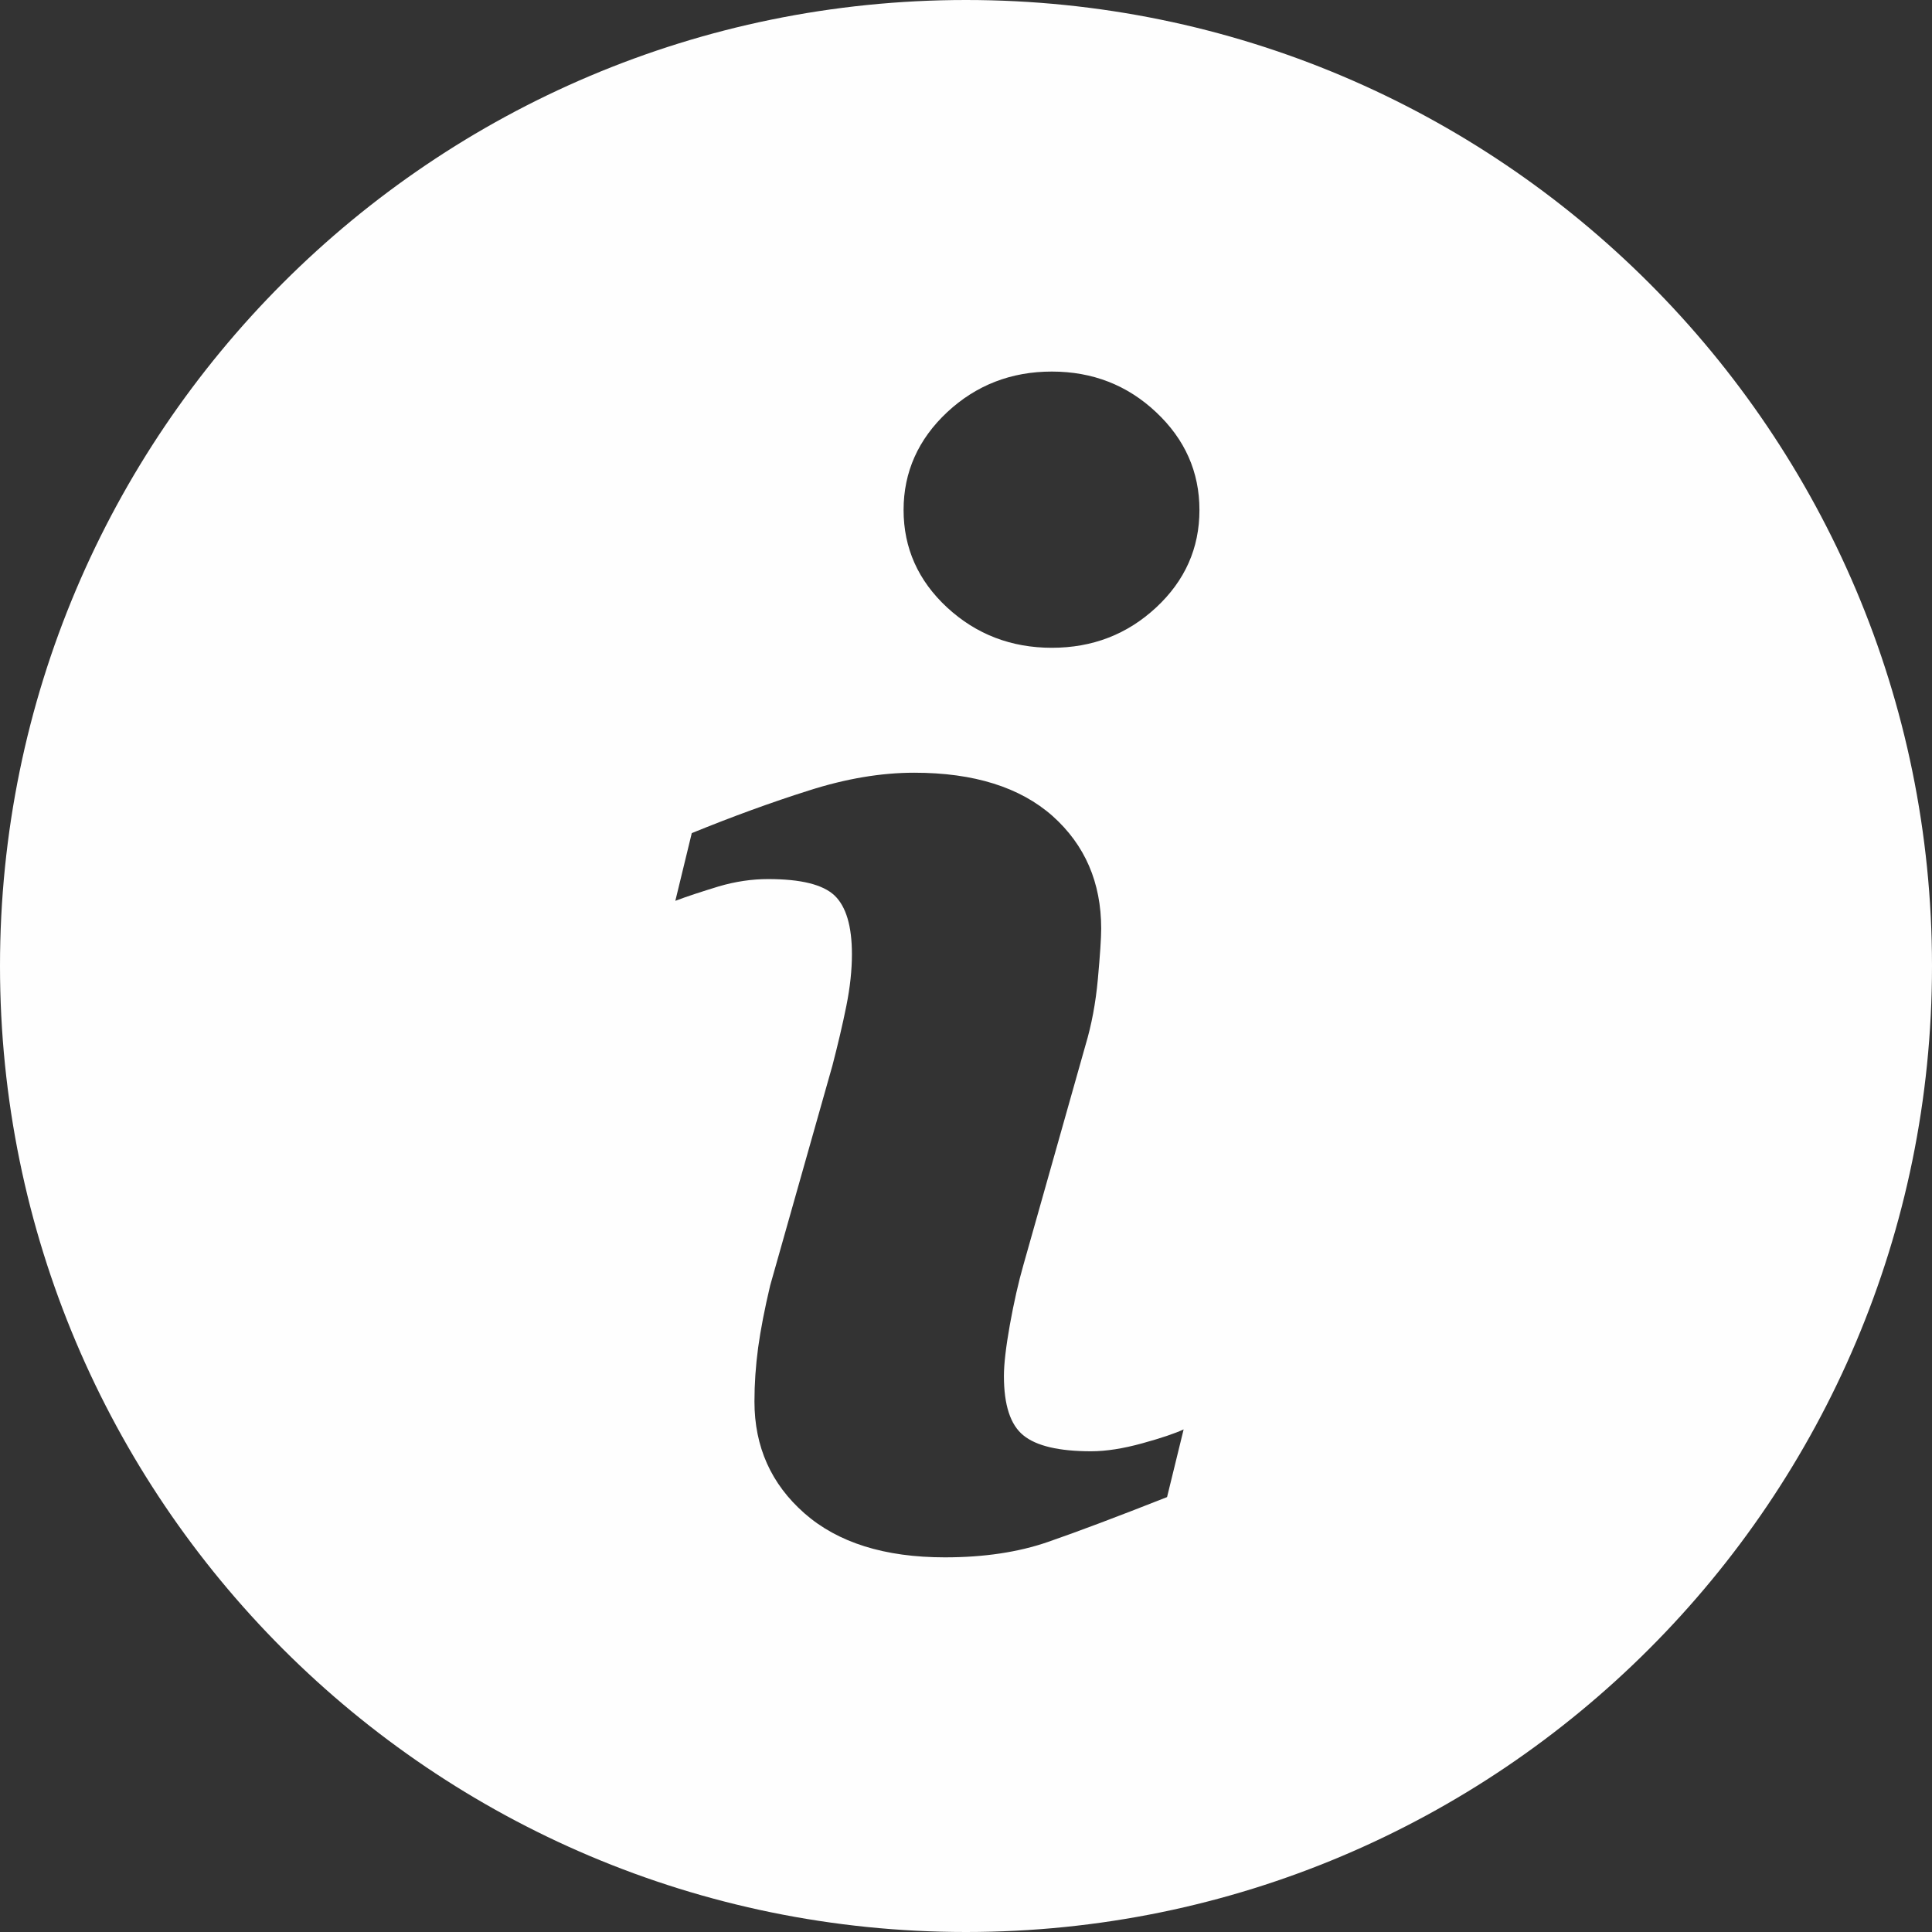
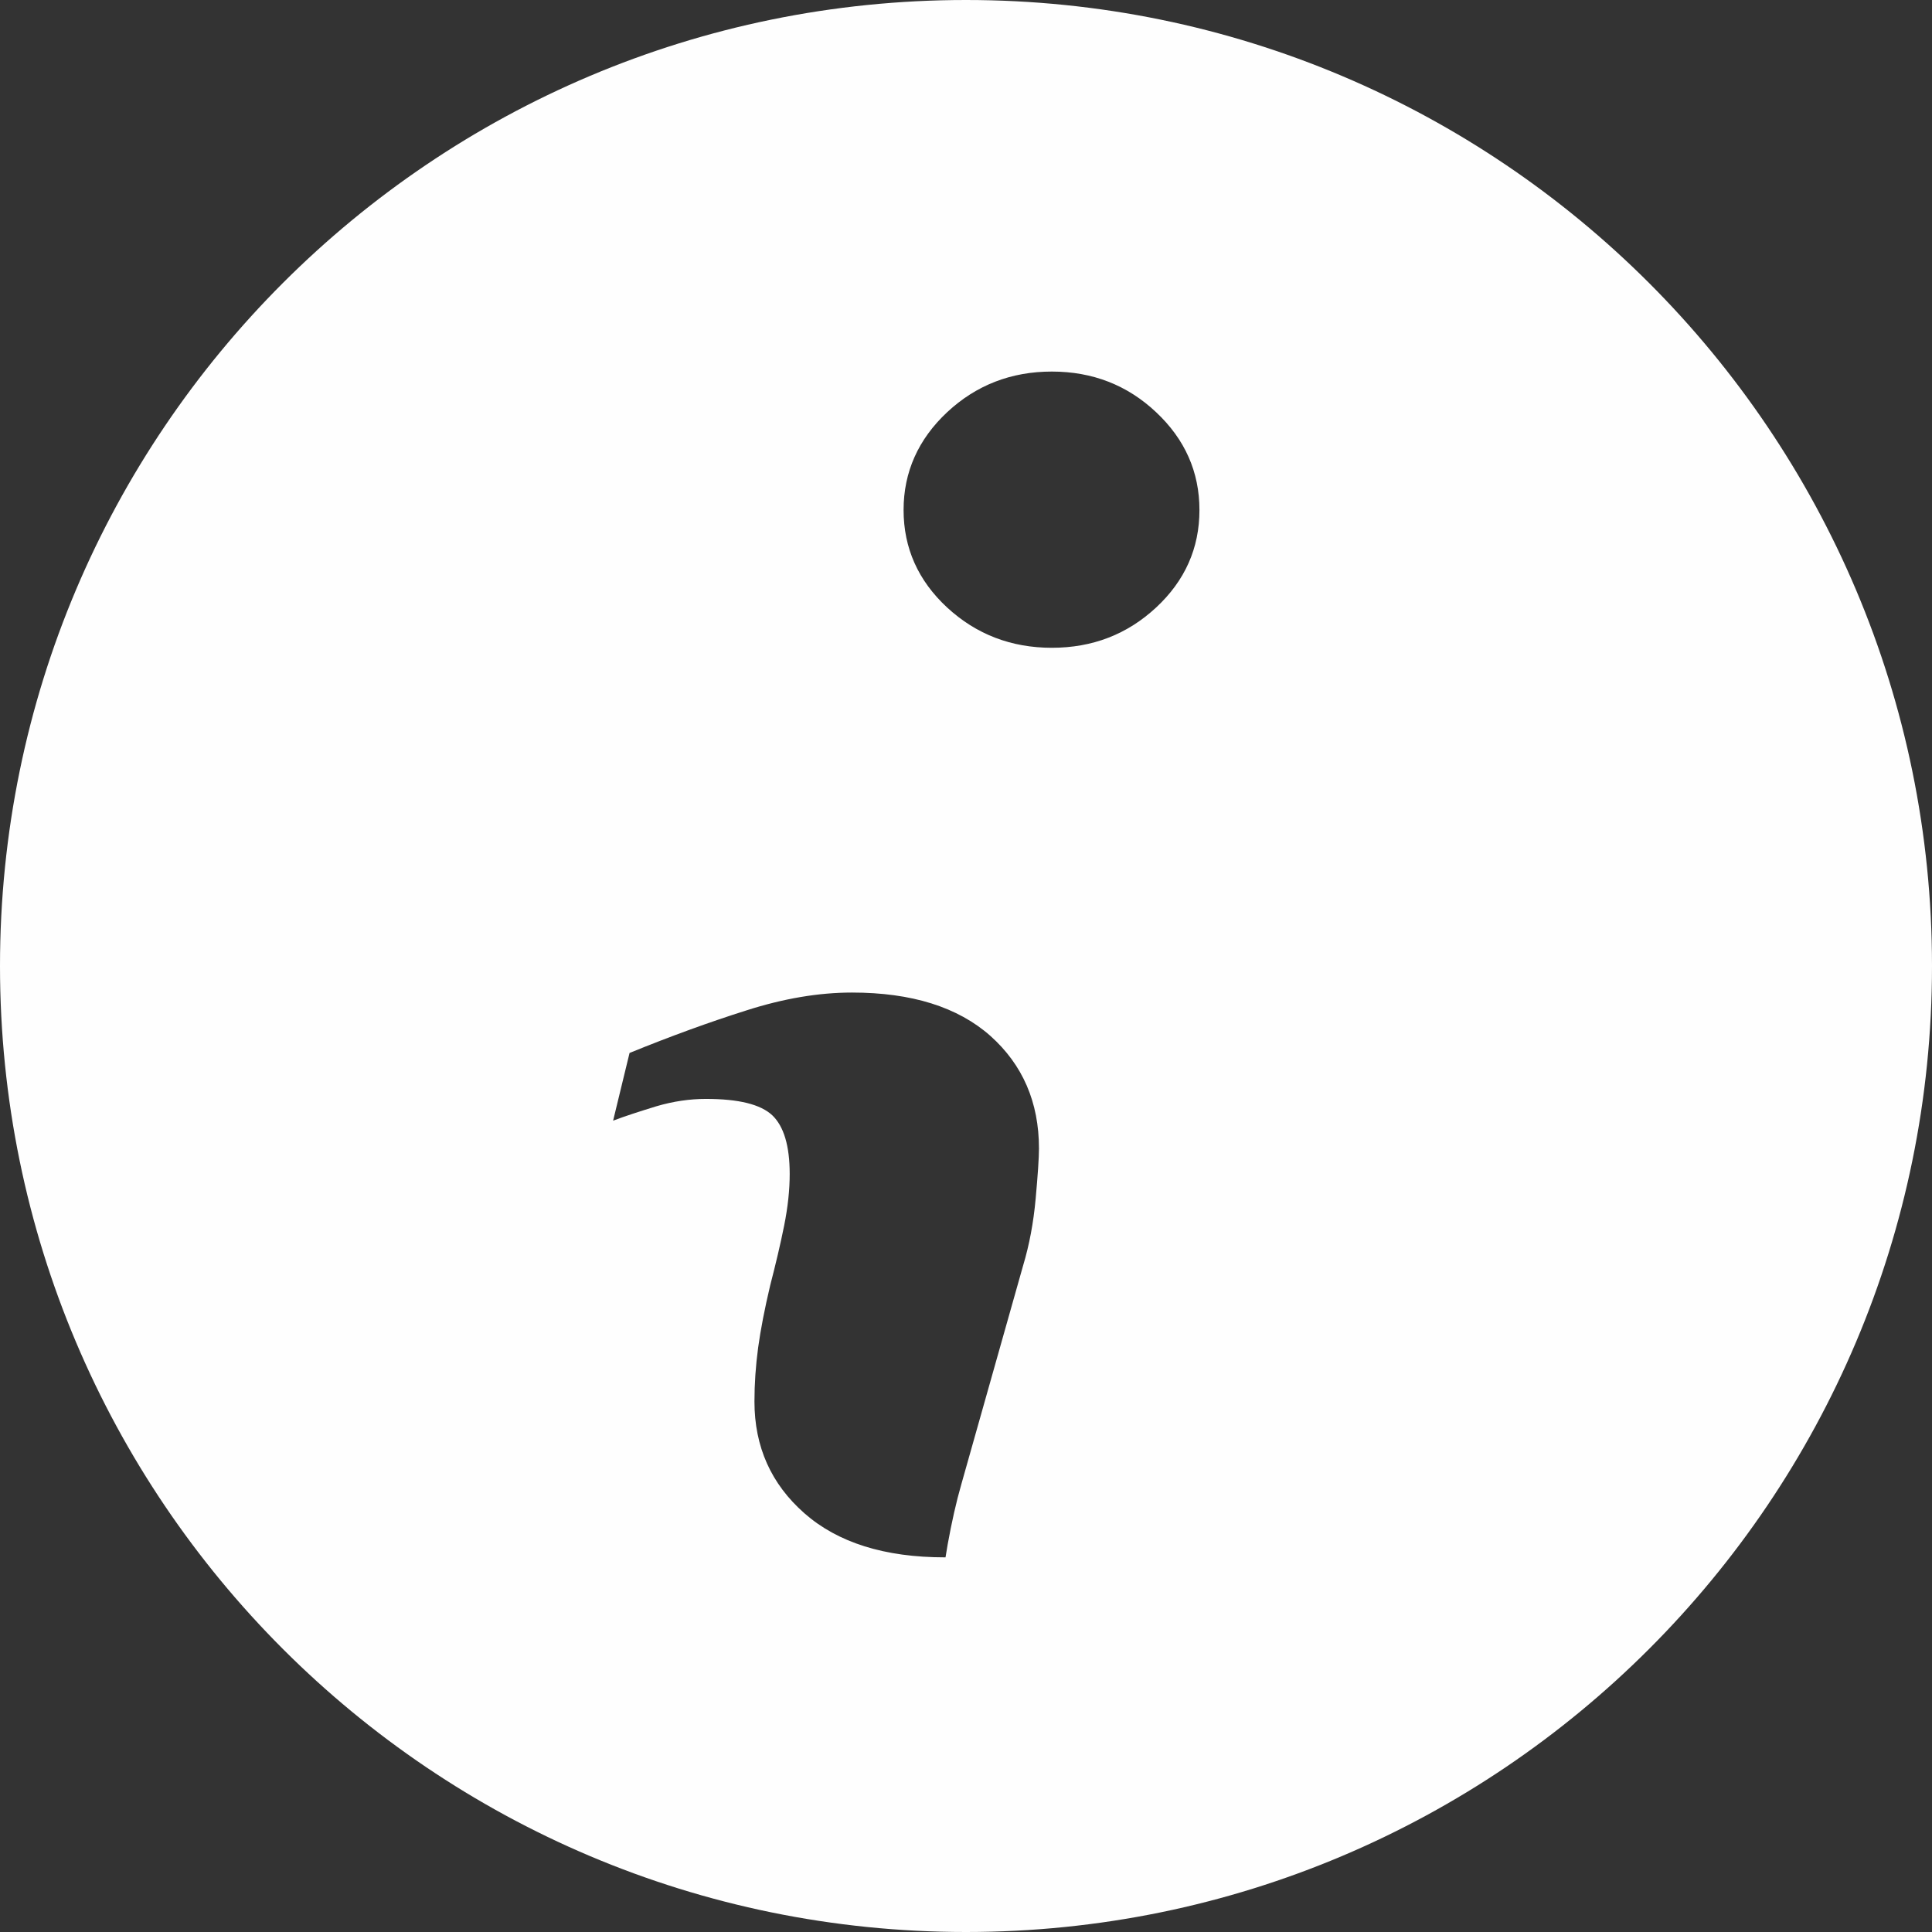
<svg xmlns="http://www.w3.org/2000/svg" xml:space="preserve" width="4.921in" height="4.921in" version="1.1" style="shape-rendering:geometricPrecision; text-rendering:geometricPrecision; image-rendering:optimizeQuality; fill-rule:evenodd; clip-rule:evenodd" viewBox="0 0 4921.23 4921.23">
  <rect x="0" y="0" width="4921.23" height="4921.23" fill="#333333" stroke="none" />
  <defs>
    <style type="text/css">
   
    .fil0 {fill:#FEFEFE;fill-rule:nonzero}
   
  </style>
  </defs>
  <g id="Layer_x0020_1">
    <g id="_2008517518416">
      <g id="_2009420725232">
        <g>
-           <path class="fil0" d="M2460.54 0c-1358.8,0 -2460.54,1101.74 -2460.54,2460.54 0,1358.8 1101.74,2460.69 2460.54,2460.69 1358.8,0 2460.69,-1101.87 2460.69,-2460.69 0,-1358.8 -1101.94,-2460.54 -2460.69,-2460.54zm512.23 3813.43c-126.63,49.96 -227.41,87.95 -303.12,114.14 -75.43,26.18 -163.13,39.34 -262.91,39.34 -153.28,0 -272.68,-37.46 -357.7,-112.23 -85,-74.79 -127.29,-169.56 -127.29,-284.74 0,-44.81 3.13,-90.62 9.39,-137.32 6.44,-46.7 16.67,-99.15 30.61,-158.11l158.5 -559.97c13.94,-53.75 26.06,-104.74 35.57,-152.23 9.65,-47.94 14.2,-91.84 14.2,-131.85 0,-71.26 -14.78,-121.24 -44.18,-149.38 -29.78,-28.07 -85.79,-41.89 -169.36,-41.89 -40.84,0 -82.94,6.06 -126.05,18.76 -42.68,13.16 -79.73,25.02 -110.22,36.67l41.89 -172.49c103.78,-42.27 203.1,-78.51 297.9,-108.46 94.77,-30.36 184.42,-45.4 268.71,-45.4 152.24,0 269.75,37.08 352.49,110.35 82.28,73.55 123.78,169.11 123.78,286.7 0,24.43 -2.93,67.28 -8.47,128.46 -5.6,61.48 -16.21,117.44 -31.66,168.98l-157.7 558.27c-12.9,44.81 -24.43,96.02 -34.79,153.27 -10.23,57.33 -15.17,101.03 -15.17,130.35 0,74.21 16.41,124.83 49.78,151.65 32.91,26.85 90.62,40.39 172.24,40.39 38.5,0 81.61,-6.84 130.35,-20.26 48.33,-13.28 83.32,-25.22 105.41,-35.45l-42.22 172.44 0.03 0.03zm-27.94 -2265.91c-73.55,68.33 -162.01,102.53 -265.58,102.53 -103.32,0 -192.5,-34.13 -266.62,-102.53 -73.8,-68.33 -111.01,-151.44 -111.01,-248.46 0,-96.81 37.46,-180.25 111.01,-249.11 74.13,-69.12 163.25,-103.5 266.62,-103.5 103.5,0 192.24,34.41 265.58,103.5 73.54,68.99 110.42,152.31 110.42,249.11 0.07,97.19 -36.88,180.13 -110.42,248.46z" />
+           <path class="fil0" d="M2460.54 0c-1358.8,0 -2460.54,1101.74 -2460.54,2460.54 0,1358.8 1101.74,2460.69 2460.54,2460.69 1358.8,0 2460.69,-1101.87 2460.69,-2460.69 0,-1358.8 -1101.94,-2460.54 -2460.69,-2460.54zm512.23 3813.43c-126.63,49.96 -227.41,87.95 -303.12,114.14 -75.43,26.18 -163.13,39.34 -262.91,39.34 -153.28,0 -272.68,-37.46 -357.7,-112.23 -85,-74.79 -127.29,-169.56 -127.29,-284.74 0,-44.81 3.13,-90.62 9.39,-137.32 6.44,-46.7 16.67,-99.15 30.61,-158.11c13.94,-53.75 26.06,-104.74 35.57,-152.23 9.65,-47.94 14.2,-91.84 14.2,-131.85 0,-71.26 -14.78,-121.24 -44.18,-149.38 -29.78,-28.07 -85.79,-41.89 -169.36,-41.89 -40.84,0 -82.94,6.06 -126.05,18.76 -42.68,13.16 -79.73,25.02 -110.22,36.67l41.89 -172.49c103.78,-42.27 203.1,-78.51 297.9,-108.46 94.77,-30.36 184.42,-45.4 268.71,-45.4 152.24,0 269.75,37.08 352.49,110.35 82.28,73.55 123.78,169.11 123.78,286.7 0,24.43 -2.93,67.28 -8.47,128.46 -5.6,61.48 -16.21,117.44 -31.66,168.98l-157.7 558.27c-12.9,44.81 -24.43,96.02 -34.79,153.27 -10.23,57.33 -15.17,101.03 -15.17,130.35 0,74.21 16.41,124.83 49.78,151.65 32.91,26.85 90.62,40.39 172.24,40.39 38.5,0 81.61,-6.84 130.35,-20.26 48.33,-13.28 83.32,-25.22 105.41,-35.45l-42.22 172.44 0.03 0.03zm-27.94 -2265.91c-73.55,68.33 -162.01,102.53 -265.58,102.53 -103.32,0 -192.5,-34.13 -266.62,-102.53 -73.8,-68.33 -111.01,-151.44 -111.01,-248.46 0,-96.81 37.46,-180.25 111.01,-249.11 74.13,-69.12 163.25,-103.5 266.62,-103.5 103.5,0 192.24,34.41 265.58,103.5 73.54,68.99 110.42,152.31 110.42,249.11 0.07,97.19 -36.88,180.13 -110.42,248.46z" />
        </g>
        <g>
    </g>
        <g>
    </g>
        <g>
    </g>
        <g>
    </g>
        <g>
    </g>
        <g>
    </g>
        <g>
    </g>
        <g>
    </g>
        <g>
    </g>
        <g>
    </g>
        <g>
    </g>
        <g>
    </g>
        <g>
    </g>
        <g>
    </g>
        <g>
    </g>
      </g>
    </g>
  </g>
</svg>